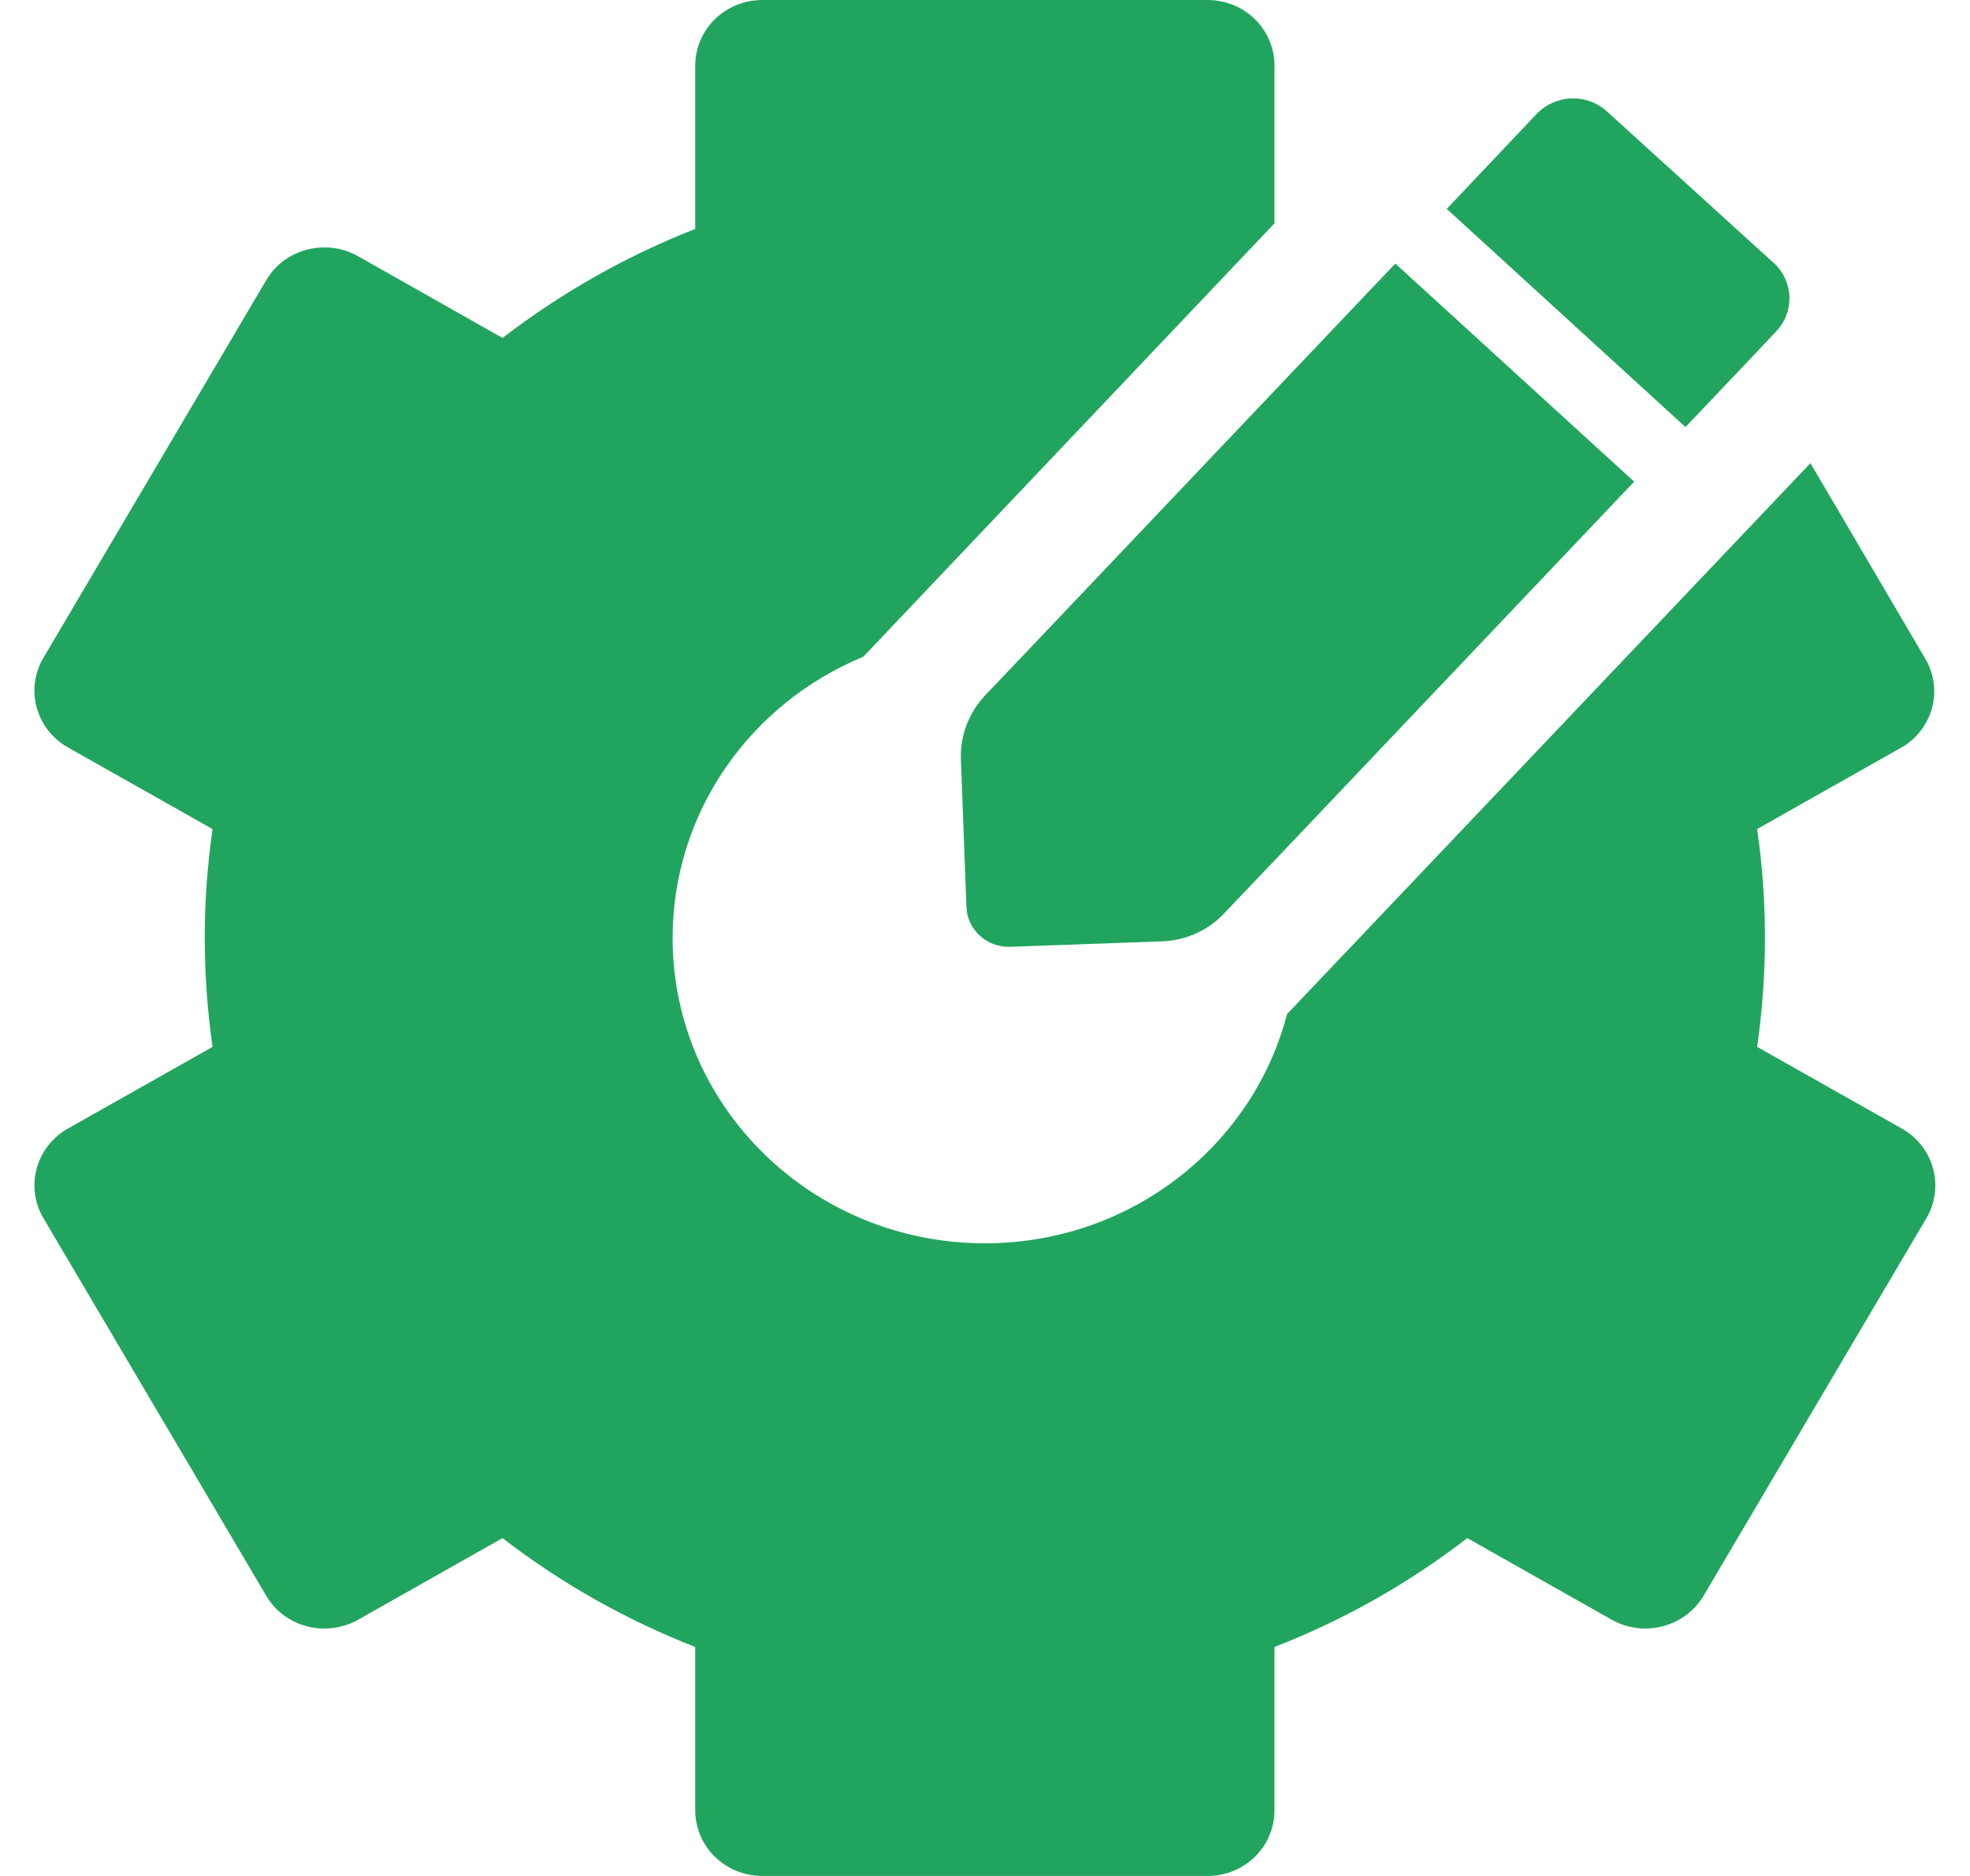
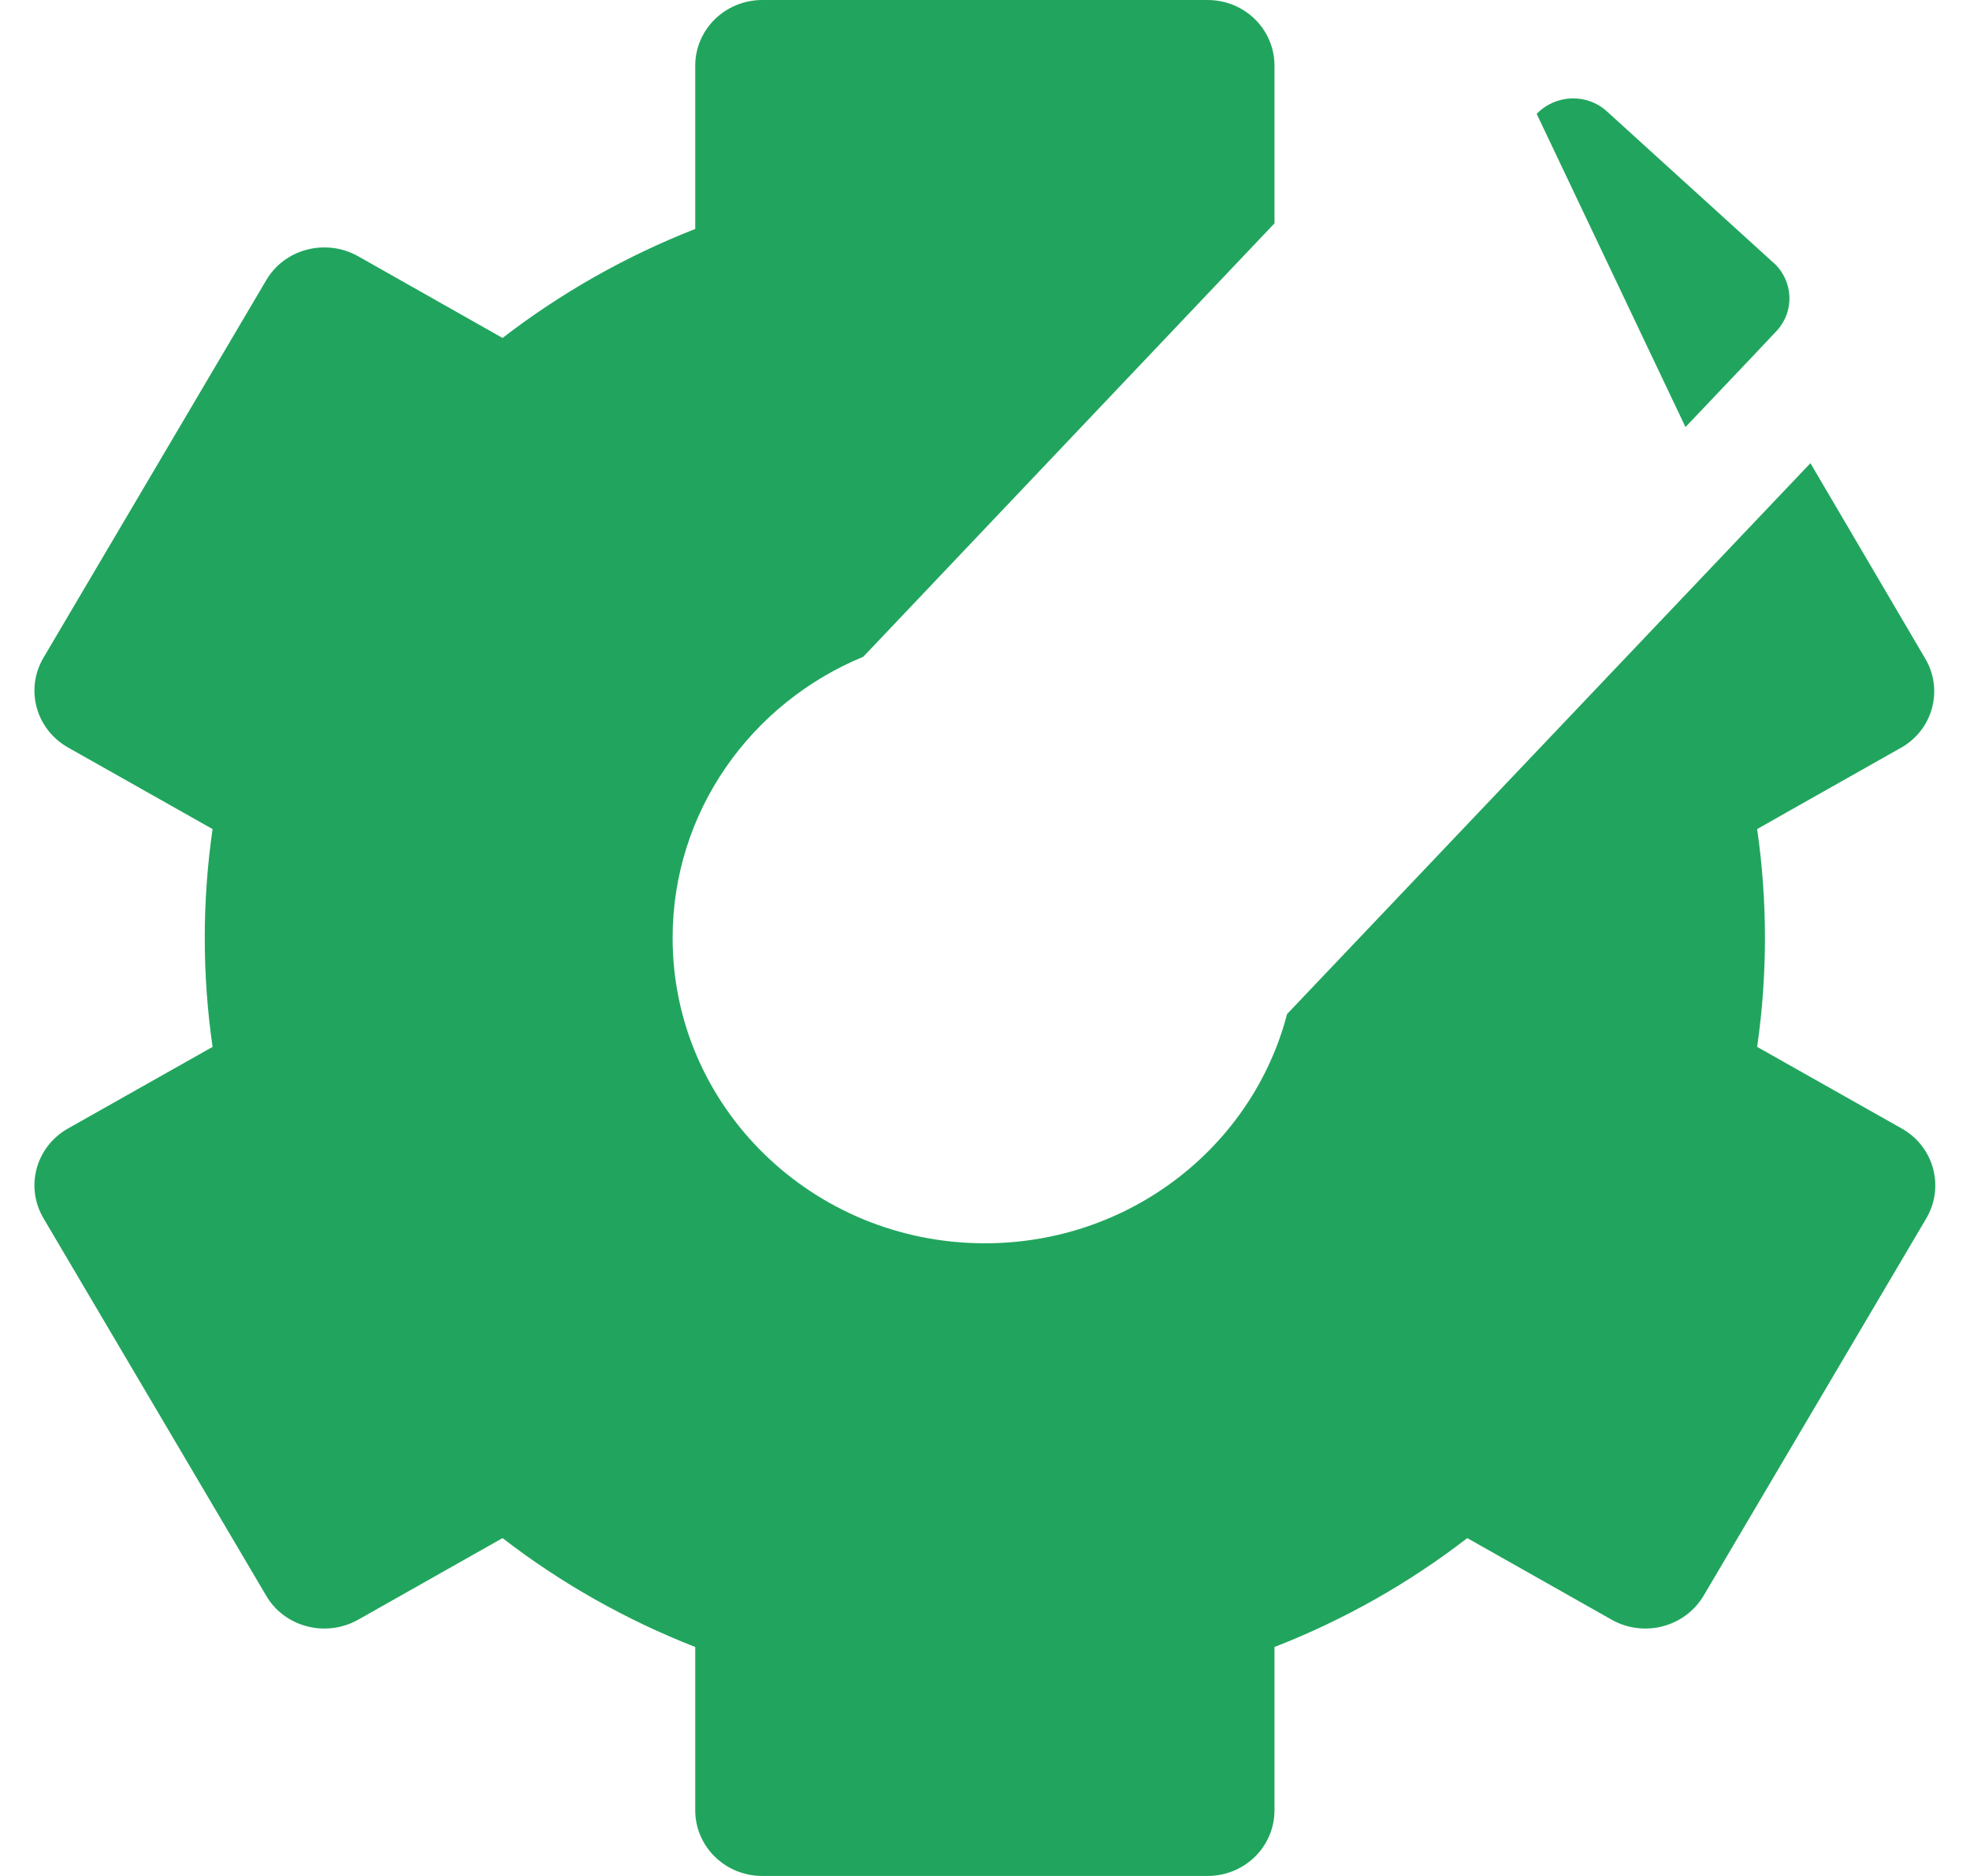
<svg xmlns="http://www.w3.org/2000/svg" width="21" height="20" viewBox="0 0 21 20" fill="none">
  <g clip-path="url(#clip0_1842_19812)">
    <path fill-rule="evenodd" clip-rule="evenodd" d="M20.272 12.031L18.731 11.161C18.842 10.391 18.842 9.609 18.731 8.839L19.089 8.636L20.289 7.958C20.61 7.759 20.715 7.345 20.522 7.02L19.299 4.938L13.72 10.811C13.354 12.217 12.051 13.255 10.499 13.255C8.66 13.255 7.17 11.798 7.17 10C7.17 8.652 8.007 7.495 9.202 7.002L9.321 6.877L13.586 2.381V0.702C13.586 0.312 13.268 0 12.871 0H8.126C7.732 0 7.411 0.312 7.411 0.702V2.441C6.673 2.73 5.981 3.122 5.357 3.603L3.816 2.731C3.472 2.539 3.032 2.653 2.837 2.989L0.464 7.011C0.265 7.347 0.382 7.775 0.725 7.969L2.266 8.839C2.155 9.609 2.155 10.391 2.266 11.161L0.725 12.031C0.382 12.225 0.265 12.653 0.464 12.989L2.837 17.011C3.032 17.347 3.472 17.461 3.816 17.269L5.357 16.398C5.981 16.88 6.673 17.27 7.411 17.559V19.298C7.411 19.688 7.732 20 8.126 20H12.871C13.268 20 13.586 19.688 13.586 19.298V17.559C14.327 17.27 15.017 16.88 15.641 16.398L17.182 17.269C17.525 17.461 17.962 17.347 18.161 17.011L20.533 12.991C20.732 12.655 20.616 12.225 20.272 12.031Z" fill="#21A55E" />
-     <path fill-rule="evenodd" clip-rule="evenodd" d="M14.874 2.81L17.42 5.135L13.688 9.067L13.049 9.738C12.879 9.92 12.638 10.028 12.383 10.036L10.768 10.094C10.521 10.103 10.311 9.913 10.302 9.669L10.243 8.091C10.234 7.842 10.328 7.6 10.498 7.417L11.088 6.797L14.712 2.98L14.874 2.81Z" fill="#21A55E" />
-     <path fill-rule="evenodd" clip-rule="evenodd" d="M18.907 2.802C19.12 2.997 19.134 3.324 18.932 3.535L18.646 3.838L17.967 4.553L15.422 2.227L16.381 1.214C16.583 1.005 16.915 0.992 17.13 1.188L18.907 2.803V2.802Z" fill="#21A55E" />
+     <path fill-rule="evenodd" clip-rule="evenodd" d="M18.907 2.802C19.12 2.997 19.134 3.324 18.932 3.535L18.646 3.838L17.967 4.553L16.381 1.214C16.583 1.005 16.915 0.992 17.13 1.188L18.907 2.803V2.802Z" fill="#21A55E" />
  </g>
  <defs>
    <clipPath id="clip0_1842_19812">
      <rect width="21" height="20" fill="white" />
    </clipPath>
  </defs>
</svg>